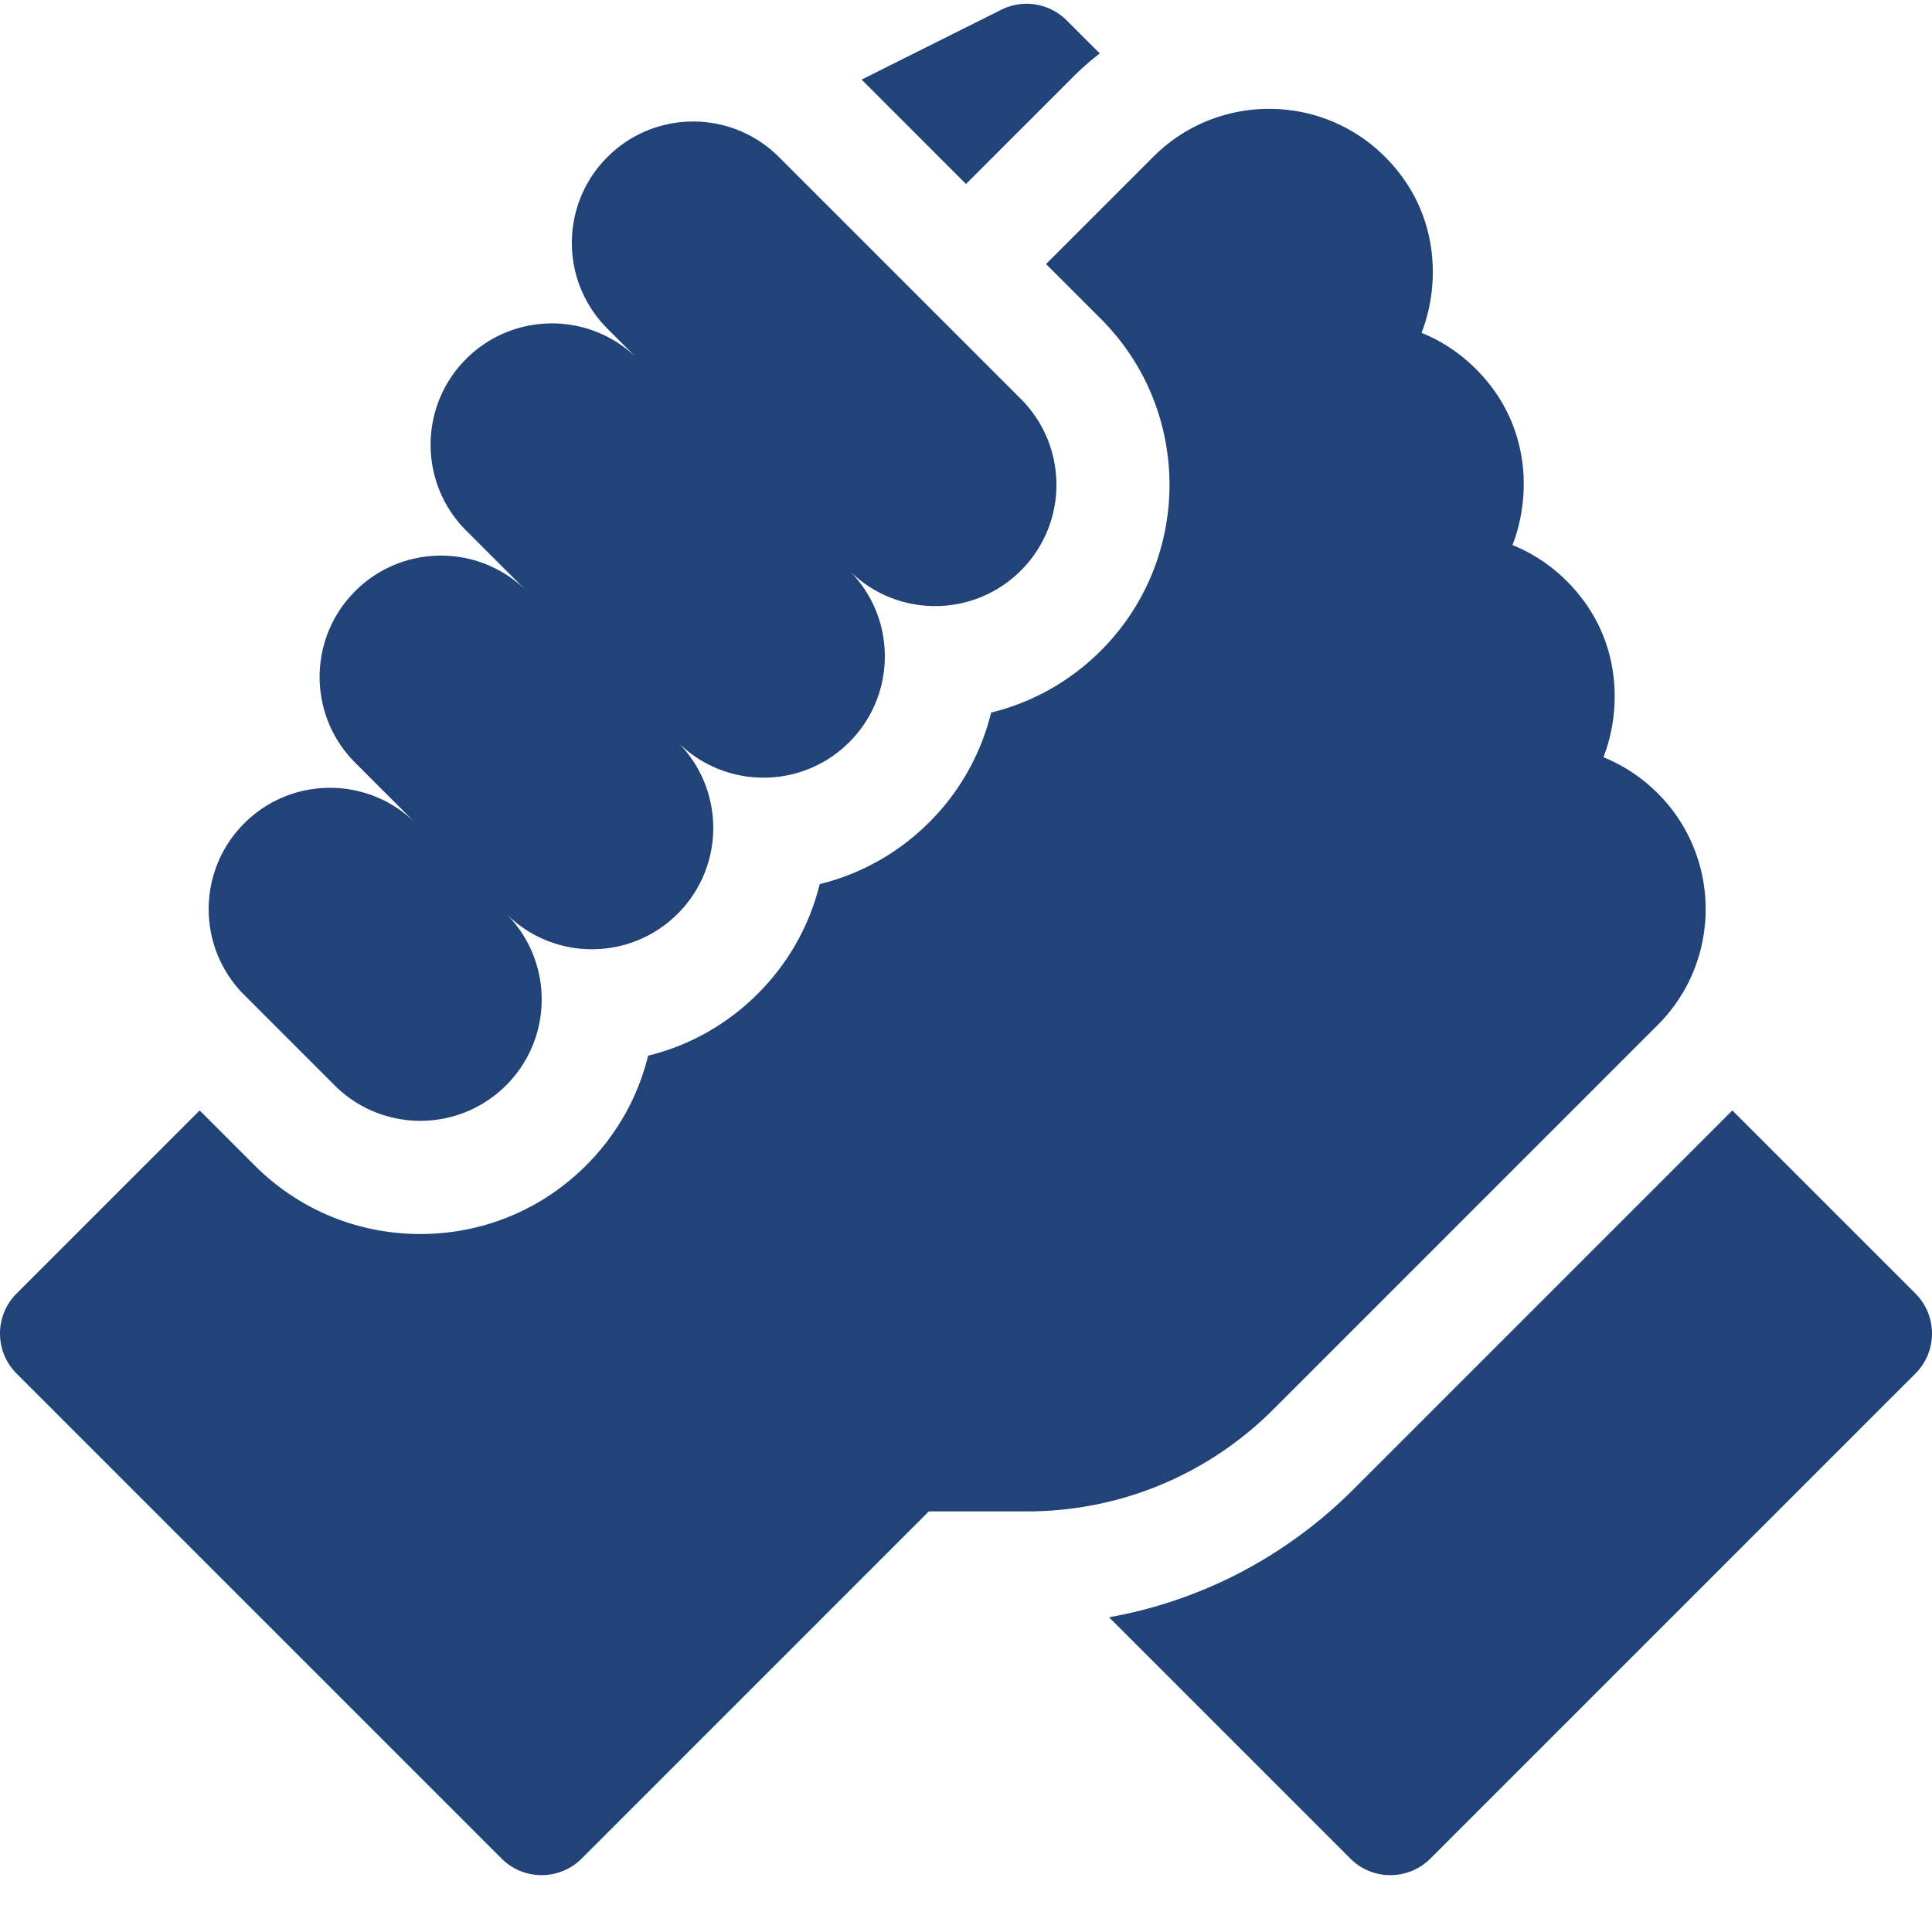
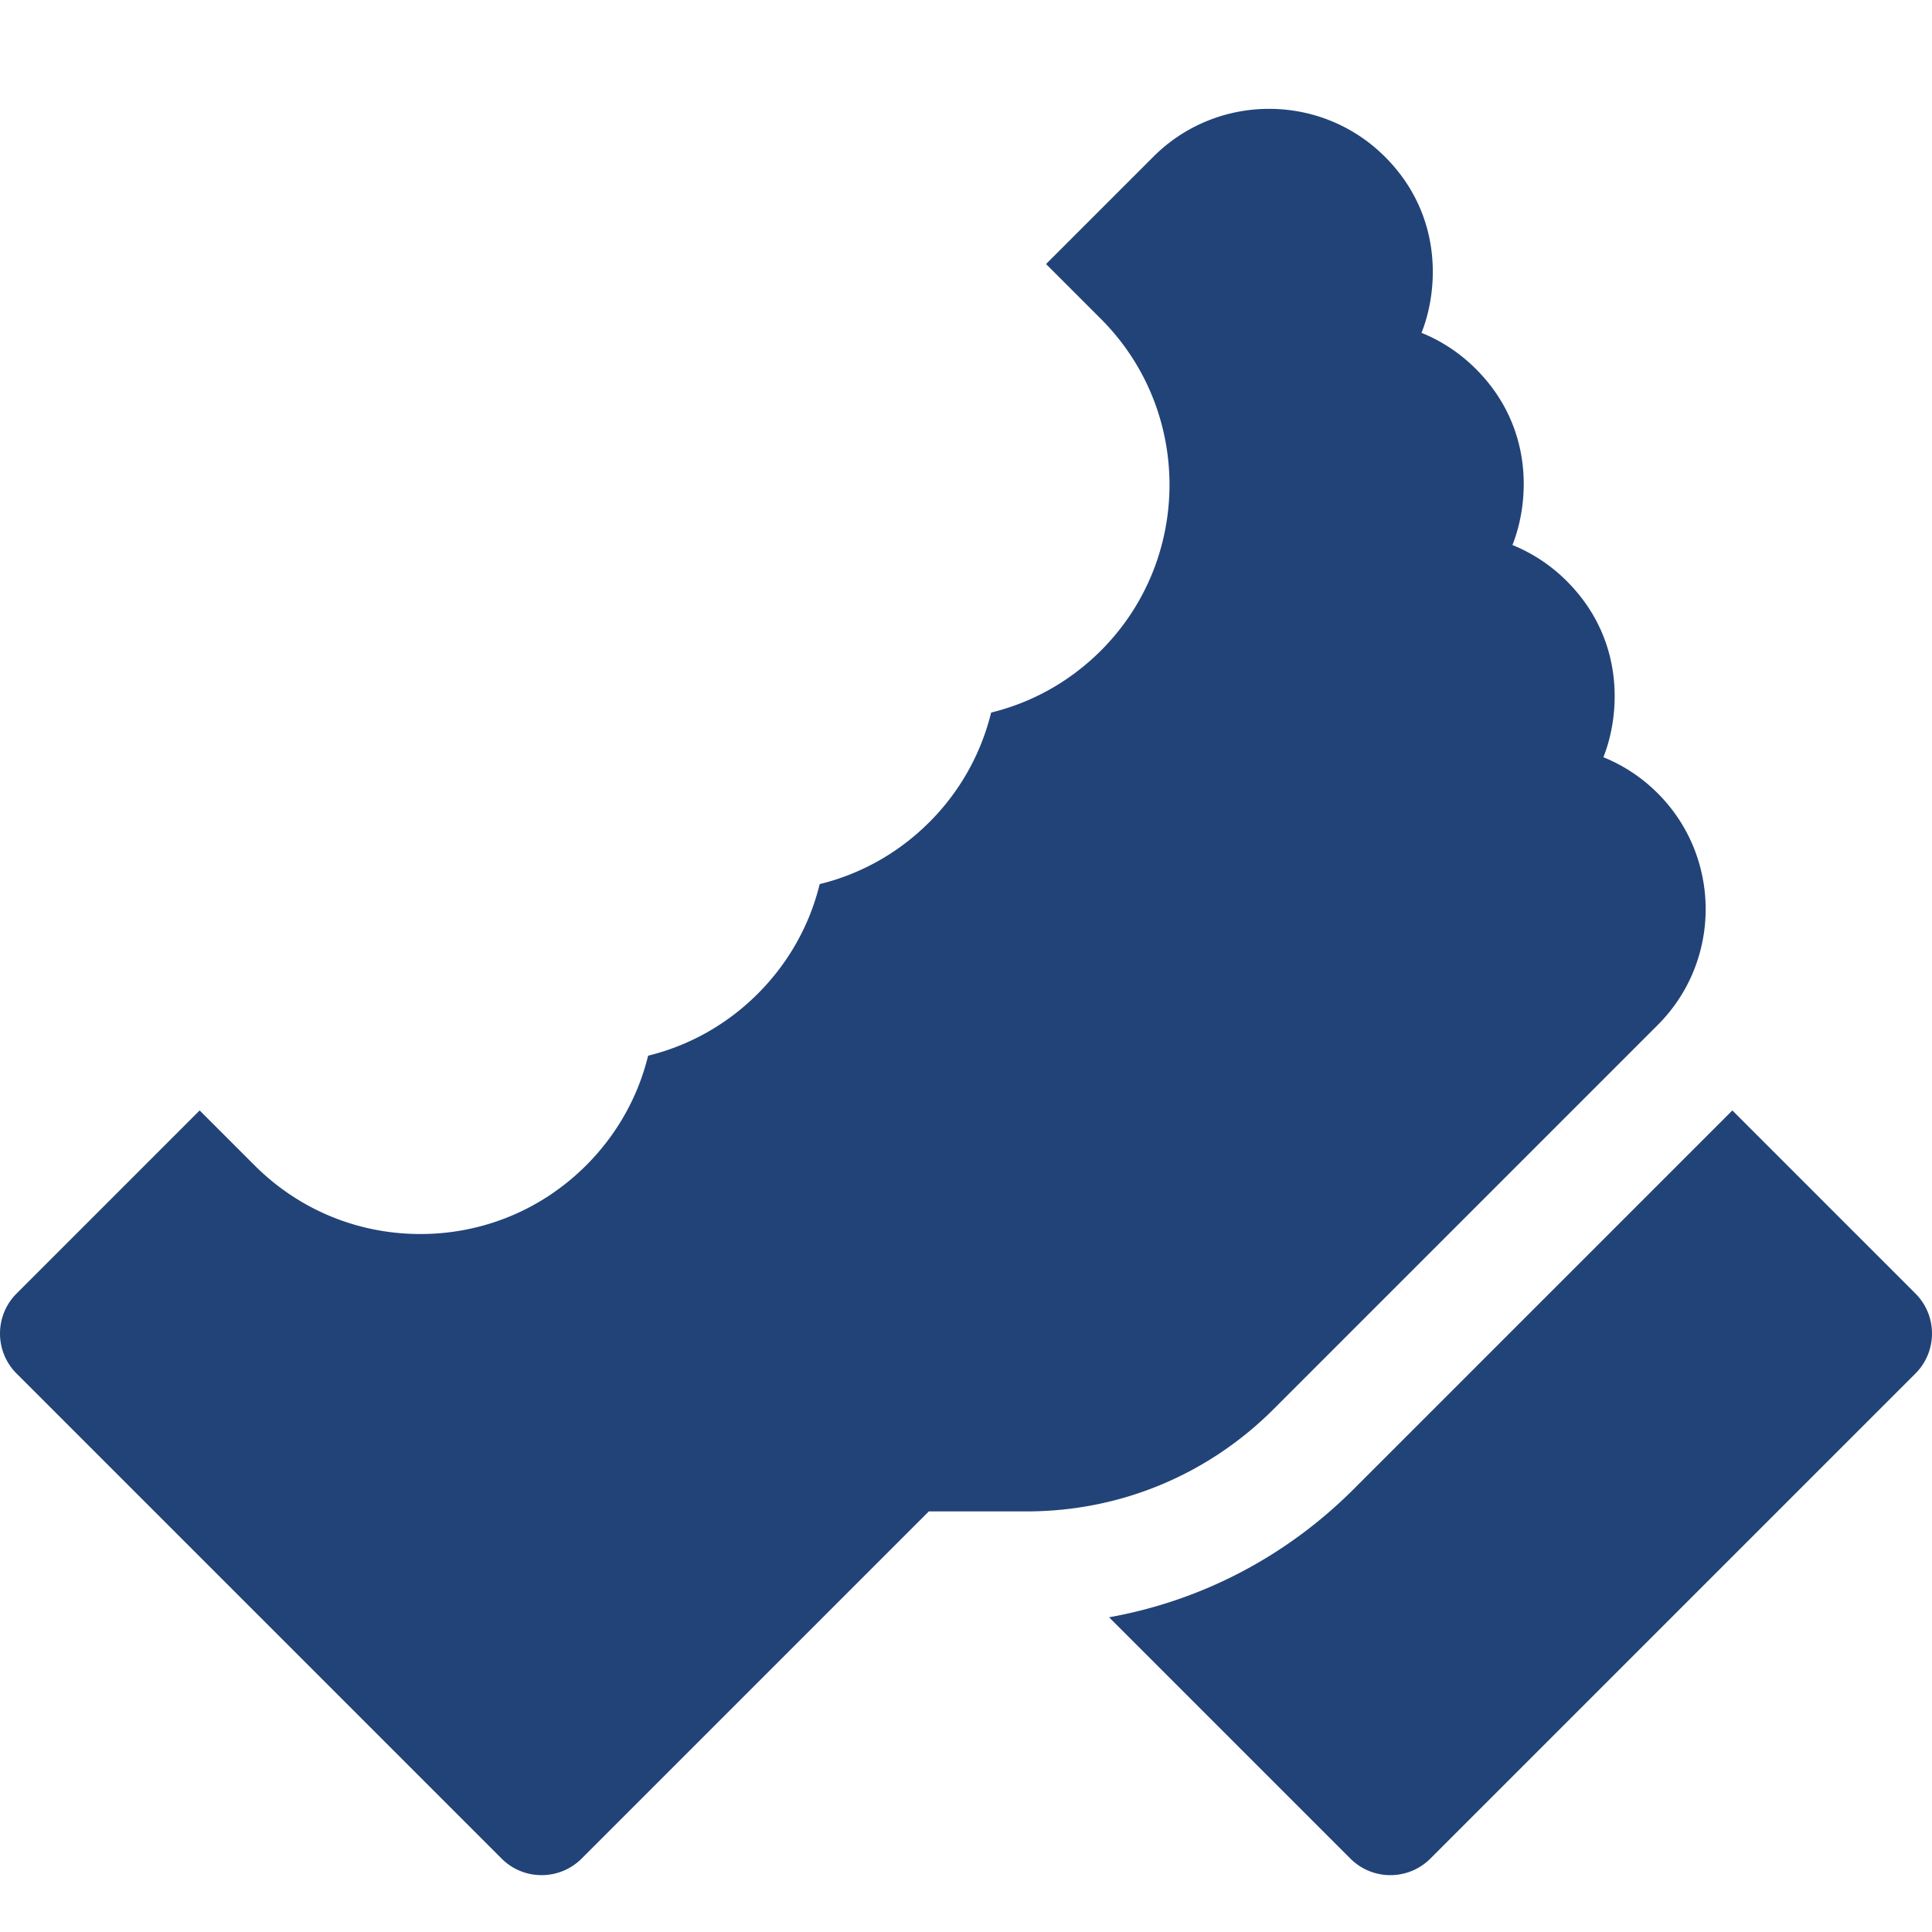
<svg xmlns="http://www.w3.org/2000/svg" width="512" height="512" x="0" y="0" viewBox="0 0 512 511" style="enable-background:new 0 0 512 512" xml:space="preserve" class="">
  <g>
    <path d="m507.605 342.293-48.511-48.516-100.356 100.356c-17.914 17.914-40.398 29.594-64.82 33.965l63.941 63.941c5.856 5.86 15.356 5.86 21.211 0l128.535-128.531c5.86-5.86 5.86-15.36 0-21.215zM439.332 271.113c16.91-16.906 16.914-44.418.023-61.336l-.058-.058a43.335 43.335 0 0 0-14.379-9.547c4.61-11.66 5.582-31.379-9.688-46.652-.039-.04-.078-.083-.12-.122a43.378 43.378 0 0 0-14.294-9.46c4.61-11.653 5.586-31.376-9.675-46.641l-.028-.027c-4.183-4.184-9.07-7.41-14.394-9.563 4.61-11.66 5.582-31.383-9.688-46.656-.004 0-.004-.004-.008-.004l-.011-.012c-16.918-16.918-44.442-16.918-61.36 0l-28.441 28.438 14.543 14.543c24.234 24.234 24.234 63.664.004 87.898-8.156 8.152-18.176 13.754-29.098 16.422a61.765 61.765 0 0 1-16.375 29.047c-8.144 8.144-18.148 13.742-29.058 16.414-2.668 10.906-8.27 20.914-16.41 29.055-8.145 8.144-18.149 13.742-29.06 16.414-2.667 10.906-8.269 20.914-16.41 29.058-11.738 11.735-27.347 18.203-43.949 18.203-16.601 0-32.21-6.465-43.949-18.207l-14.543-14.543-48.511 48.516c-5.86 5.86-5.86 15.355 0 21.215l128.53 128.531c5.86 5.86 15.356 5.856 21.216 0l92.007-92.004h25.922c24.727 0 47.973-9.633 65.457-27.113zm0 0" fill="#224378" opacity="1" data-original="#000000" class="" />
-     <path d="M88.664 287.11c12.555 12.558 32.914 12.558 45.469 0 12.558-12.555 12.558-32.91 0-45.47 12.558 12.56 32.914 12.56 45.472 0 12.555-12.554 12.555-32.913 0-45.468 12.555 12.555 32.915 12.555 45.47 0 12.554-12.555 12.554-32.914 0-45.469 12.554 12.555 32.913 12.555 45.468 0 12.559-12.558 12.559-32.914 0-45.473l-64.11-64.109c-12.554-12.555-32.913-12.555-45.468 0-12.555 12.555-12.555 32.914 0 45.469l8.031 8.035c-12.555-12.559-32.914-12.559-45.469 0-12.554 12.555-12.554 32.914 0 45.469l16.067 16.066c-12.555-12.555-32.914-12.555-45.469 0-12.559 12.555-12.559 32.914 0 45.469l16.066 16.07c-12.558-12.558-32.914-12.558-45.472 0-12.555 12.555-12.555 32.91 0 45.469zM284.438 19.82a74.294 74.294 0 0 1 7.007-6.152l-8.773-8.773a15.003 15.003 0 0 0-17.313-2.813l-37.023 18.512L256 48.262zm0 0" fill="#224378" opacity="1" data-original="#000000" class="" />
  </g>
</svg>